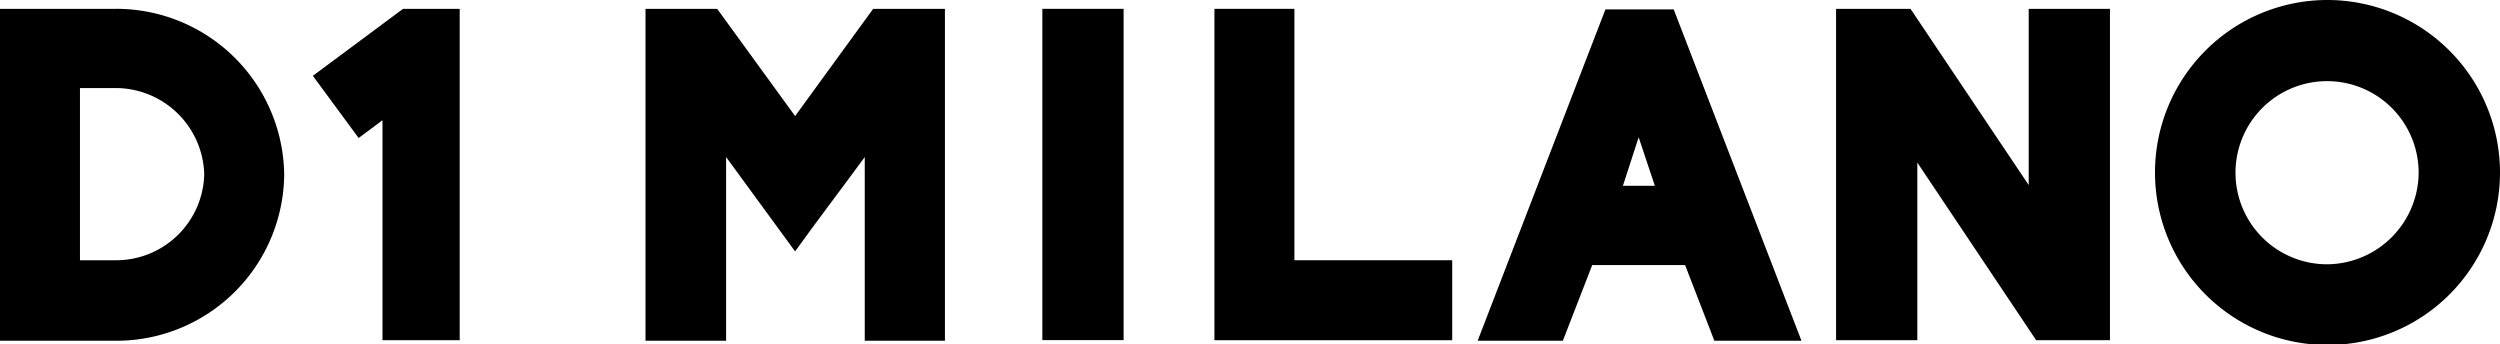
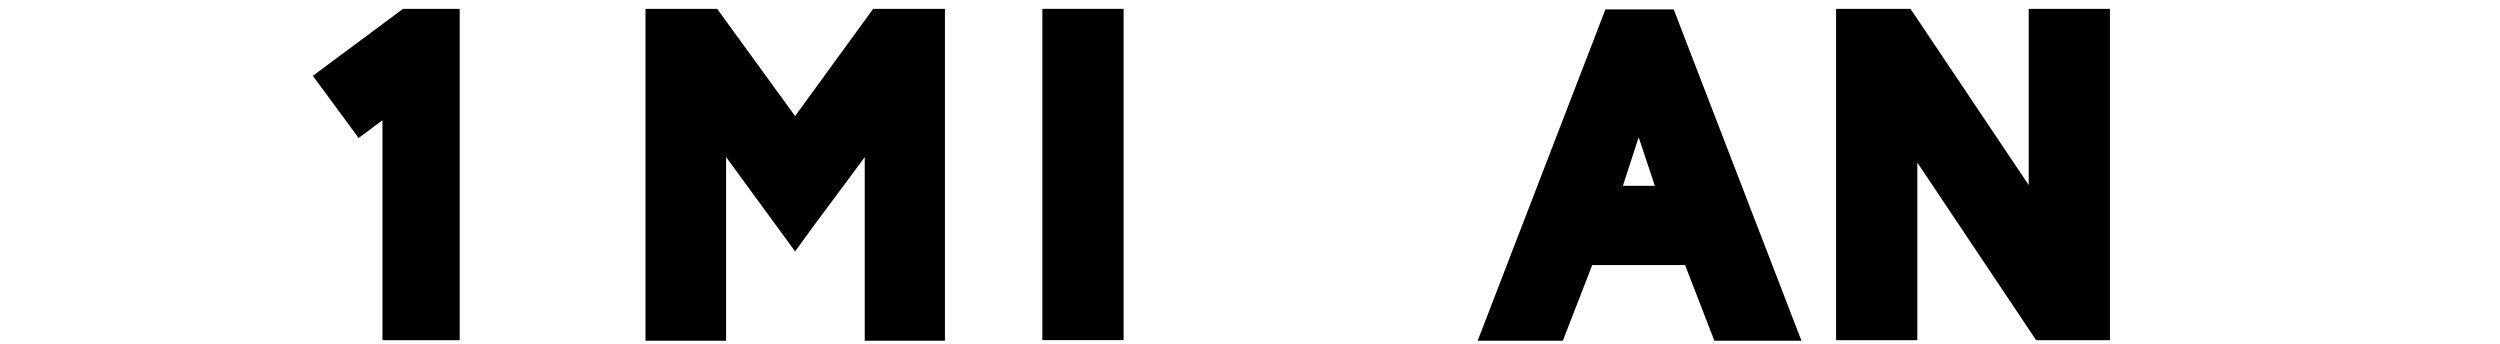
<svg xmlns="http://www.w3.org/2000/svg" width="234.78" height="32.33" viewBox="0 0 234.78 32.33">
  <title>d1_milano</title>
  <g id="レイヤー_2" data-name="レイヤー 2">
    <g id="レイヤー_1-2" data-name="レイヤー 1">
      <g>
-         <path d="M19.18,16.36a8.33,8.33,0,0,0-8.4-8.09H7.51V24.44h3.27a8.28,8.28,0,0,0,8.4-8.08M0,.83H10.78A15.77,15.77,0,0,1,26.69,16.42,15.76,15.76,0,0,1,10.78,32H0Z" />
        <polygon points="35.92 31.95 35.92 11.29 33.68 12.96 29.38 7.12 37.85 0.83 43.17 0.83 43.17 31.95 35.92 31.95" />
        <path d="M81.21,32V14.75c-2.31,3.15-4.75,6.35-6.54,8.86l-6.48-8.86V32H60.62V.83h6.73L74.67,10.9,82,.83h6.74V32Z" />
        <rect x="97.89" y="0.83" width="7.63" height="31.11" />
-         <polygon points="114.05 0.83 121.56 0.83 121.56 24.44 136.38 24.44 136.38 31.95 114.05 31.95 114.05 0.83" />
        <path d="M153.89,12.89l-1.48,4.56h3Zm4.36,12h-8.72L146.77,32h-8l12-31.12h6.41l12,31.12H161Z" />
        <polygon points="180.06 15.27 180.06 31.95 172.43 31.95 172.43 0.83 179.42 0.83 190.52 17.38 190.52 0.83 198.15 0.83 198.15 31.95 191.22 31.95 180.06 15.27" />
-         <path d="M227.14,16.23a8.6,8.6,0,1,0-8.59,8.59,8.66,8.66,0,0,0,8.59-8.59m7.64,0A16.2,16.2,0,1,1,218.55,0a16.22,16.22,0,0,1,16.23,16.23" />
      </g>
    </g>
  </g>
</svg>